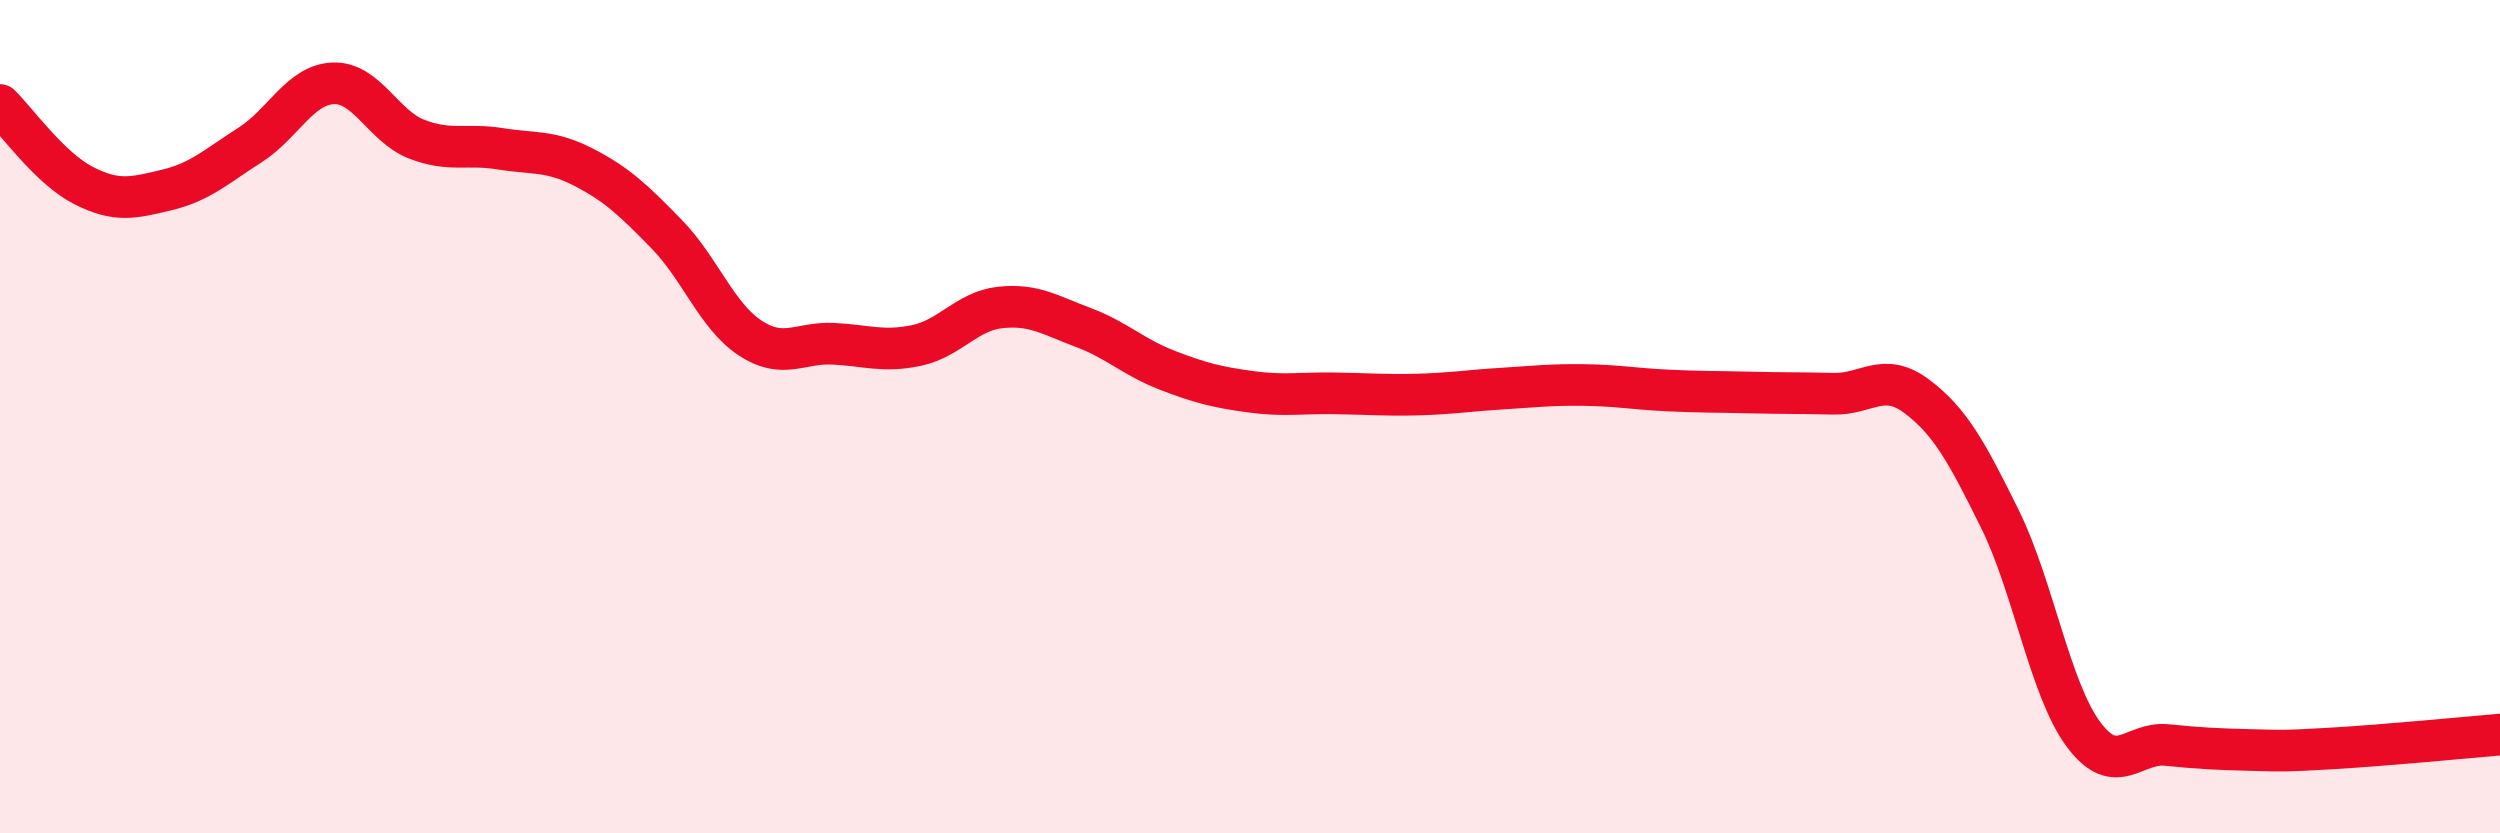
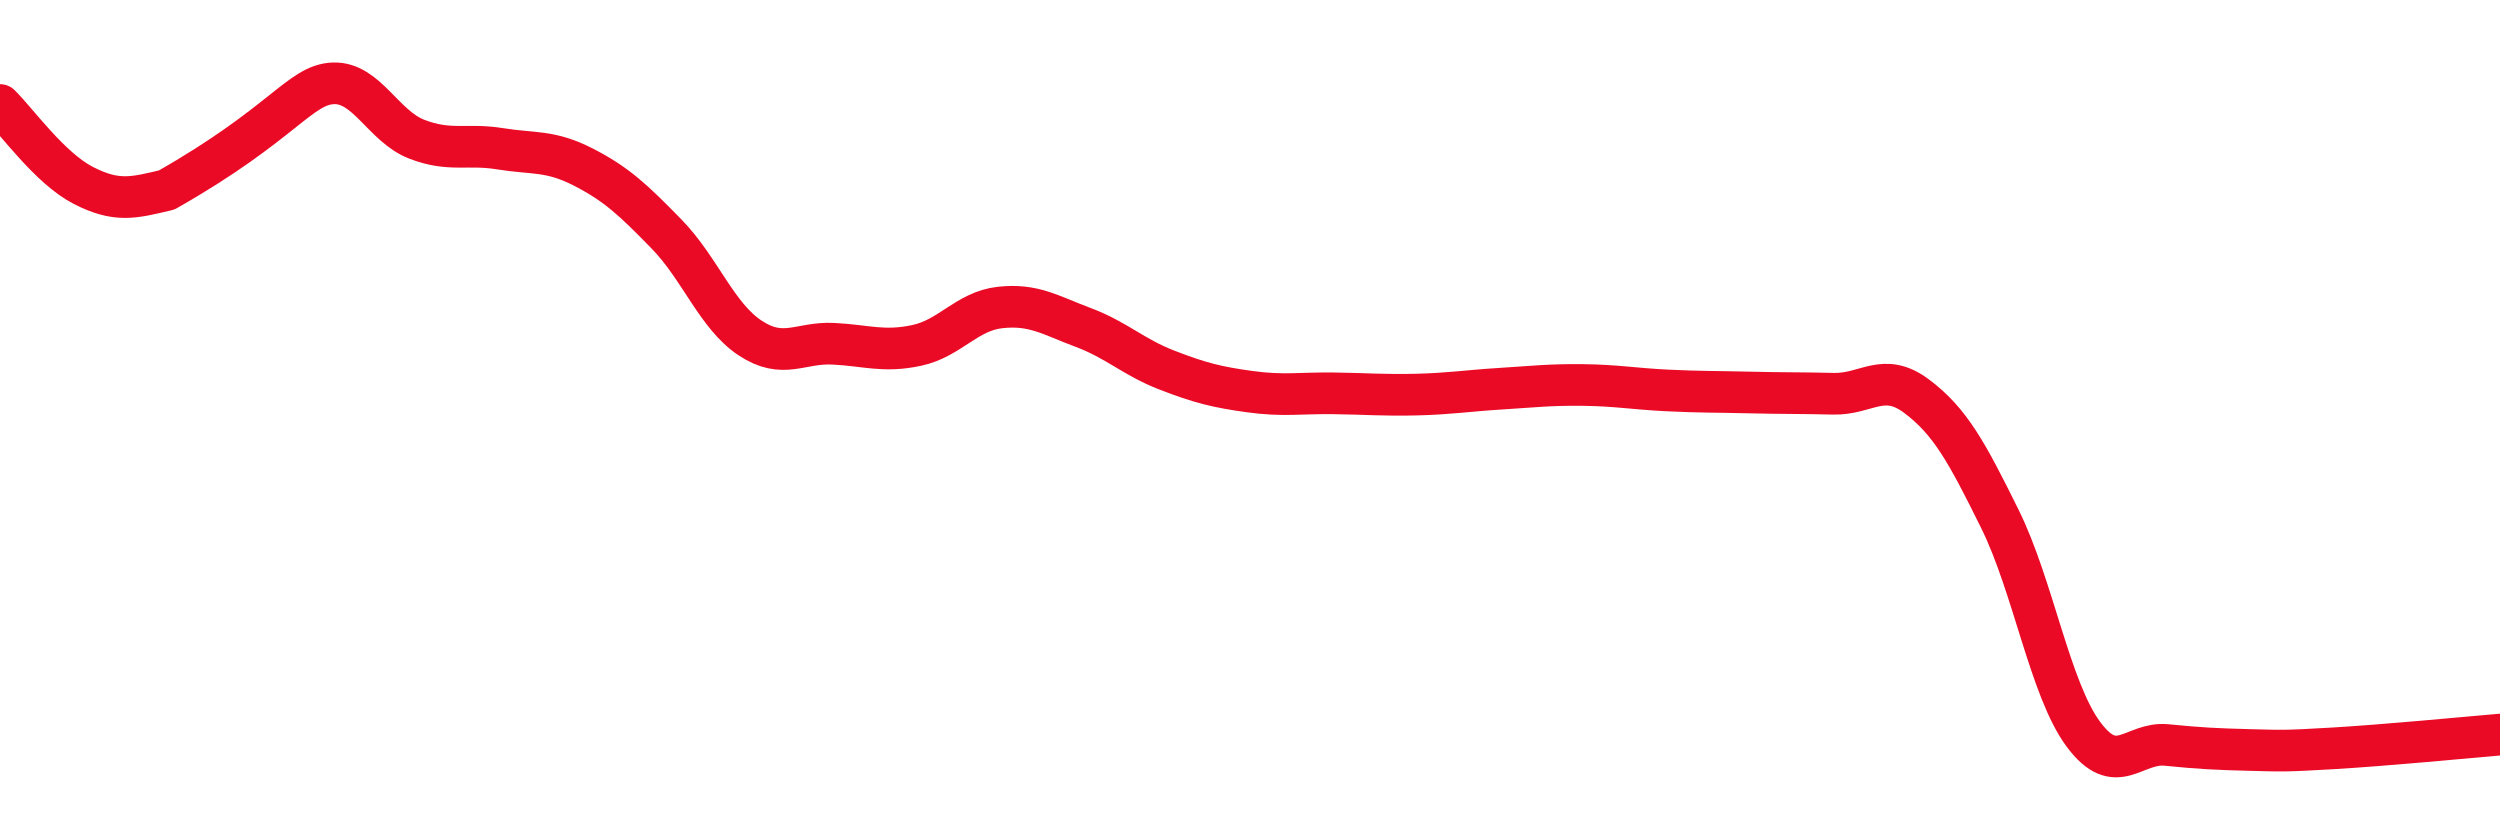
<svg xmlns="http://www.w3.org/2000/svg" width="60" height="20" viewBox="0 0 60 20">
-   <path d="M 0,2.52 C 0.4,2.91 1.2,4.04 2,4.45 C 2.8,4.86 3.2,4.75 4,4.56 C 4.8,4.37 5.2,3.99 6,3.48 C 6.8,2.97 7.2,2.03 8,2 C 8.8,1.97 9.2,3.03 10,3.34 C 10.8,3.65 11.2,3.44 12,3.57 C 12.8,3.7 13.2,3.6 14,4.01 C 14.8,4.42 15.2,4.8 16,5.62 C 16.8,6.44 17.2,7.58 18,8.11 C 18.8,8.64 19.2,8.21 20,8.25 C 20.8,8.29 21.2,8.46 22,8.29 C 22.8,8.12 23.2,7.47 24,7.38 C 24.8,7.29 25.2,7.56 26,7.86 C 26.8,8.16 27.2,8.57 28,8.88 C 28.8,9.19 29.2,9.29 30,9.4 C 30.8,9.51 31.2,9.43 32,9.44 C 32.8,9.45 33.2,9.49 34,9.47 C 34.8,9.45 35.2,9.38 36,9.33 C 36.8,9.28 37.2,9.23 38,9.24 C 38.8,9.25 39.2,9.33 40,9.37 C 40.8,9.41 41.2,9.4 42,9.42 C 42.8,9.44 43.2,9.43 44,9.45 C 44.8,9.47 45.2,8.91 46,9.51 C 46.8,10.11 47.2,10.84 48,12.46 C 48.8,14.08 49.2,16.54 50,17.62 C 50.8,18.7 51.2,17.8 52,17.88 C 52.8,17.96 53.2,17.98 54,18 C 54.8,18.02 54.8,18.03 56,17.96 C 57.2,17.89 59.2,17.7 60,17.63L60 20L0 20Z" fill="#EB0A25" opacity="0.1" stroke-linecap="round" stroke-linejoin="round" />
-   <path d="M 0,2.52 C 0.4,2.91 1.2,4.04 2,4.45 C 2.8,4.86 3.2,4.75 4,4.56 C 4.8,4.37 5.2,3.99 6,3.48 C 6.8,2.97 7.2,2.03 8,2 C 8.8,1.97 9.2,3.03 10,3.34 C 10.8,3.65 11.2,3.44 12,3.57 C 12.8,3.7 13.2,3.6 14,4.01 C 14.8,4.42 15.2,4.8 16,5.62 C 16.8,6.44 17.2,7.58 18,8.11 C 18.8,8.64 19.2,8.21 20,8.25 C 20.8,8.29 21.2,8.46 22,8.29 C 22.8,8.12 23.2,7.47 24,7.38 C 24.8,7.29 25.2,7.56 26,7.86 C 26.8,8.16 27.2,8.57 28,8.88 C 28.8,9.19 29.2,9.29 30,9.4 C 30.8,9.51 31.2,9.43 32,9.44 C 32.8,9.45 33.2,9.49 34,9.47 C 34.8,9.45 35.2,9.38 36,9.33 C 36.8,9.28 37.2,9.23 38,9.24 C 38.8,9.25 39.2,9.33 40,9.37 C 40.8,9.41 41.2,9.4 42,9.42 C 42.8,9.44 43.2,9.43 44,9.45 C 44.8,9.47 45.2,8.91 46,9.51 C 46.8,10.11 47.2,10.84 48,12.46 C 48.8,14.08 49.2,16.54 50,17.62 C 50.8,18.7 51.2,17.8 52,17.88 C 52.8,17.96 53.2,17.98 54,18 C 54.8,18.02 54.8,18.03 56,17.96 C 57.2,17.89 59.2,17.7 60,17.63" stroke="#EB0A25" stroke-width="1" fill="none" stroke-linecap="round" stroke-linejoin="round" />
+   <path d="M 0,2.52 C 0.4,2.91 1.2,4.04 2,4.45 C 2.8,4.86 3.2,4.75 4,4.56 C 6.8,2.97 7.2,2.03 8,2 C 8.8,1.97 9.2,3.03 10,3.34 C 10.8,3.65 11.2,3.44 12,3.57 C 12.8,3.7 13.2,3.6 14,4.01 C 14.8,4.42 15.2,4.8 16,5.62 C 16.8,6.44 17.2,7.58 18,8.11 C 18.8,8.64 19.2,8.21 20,8.25 C 20.8,8.29 21.2,8.46 22,8.29 C 22.8,8.12 23.2,7.47 24,7.38 C 24.8,7.29 25.2,7.56 26,7.86 C 26.8,8.16 27.2,8.57 28,8.88 C 28.8,9.19 29.2,9.29 30,9.4 C 30.8,9.51 31.2,9.43 32,9.44 C 32.8,9.45 33.2,9.49 34,9.47 C 34.8,9.45 35.2,9.38 36,9.33 C 36.8,9.28 37.2,9.23 38,9.24 C 38.8,9.25 39.2,9.33 40,9.37 C 40.8,9.41 41.2,9.4 42,9.42 C 42.8,9.44 43.2,9.43 44,9.45 C 44.8,9.47 45.2,8.91 46,9.51 C 46.8,10.11 47.2,10.84 48,12.46 C 48.8,14.08 49.2,16.54 50,17.62 C 50.8,18.7 51.2,17.8 52,17.88 C 52.8,17.96 53.2,17.98 54,18 C 54.8,18.02 54.8,18.03 56,17.96 C 57.2,17.89 59.2,17.7 60,17.63" stroke="#EB0A25" stroke-width="1" fill="none" stroke-linecap="round" stroke-linejoin="round" />
</svg>